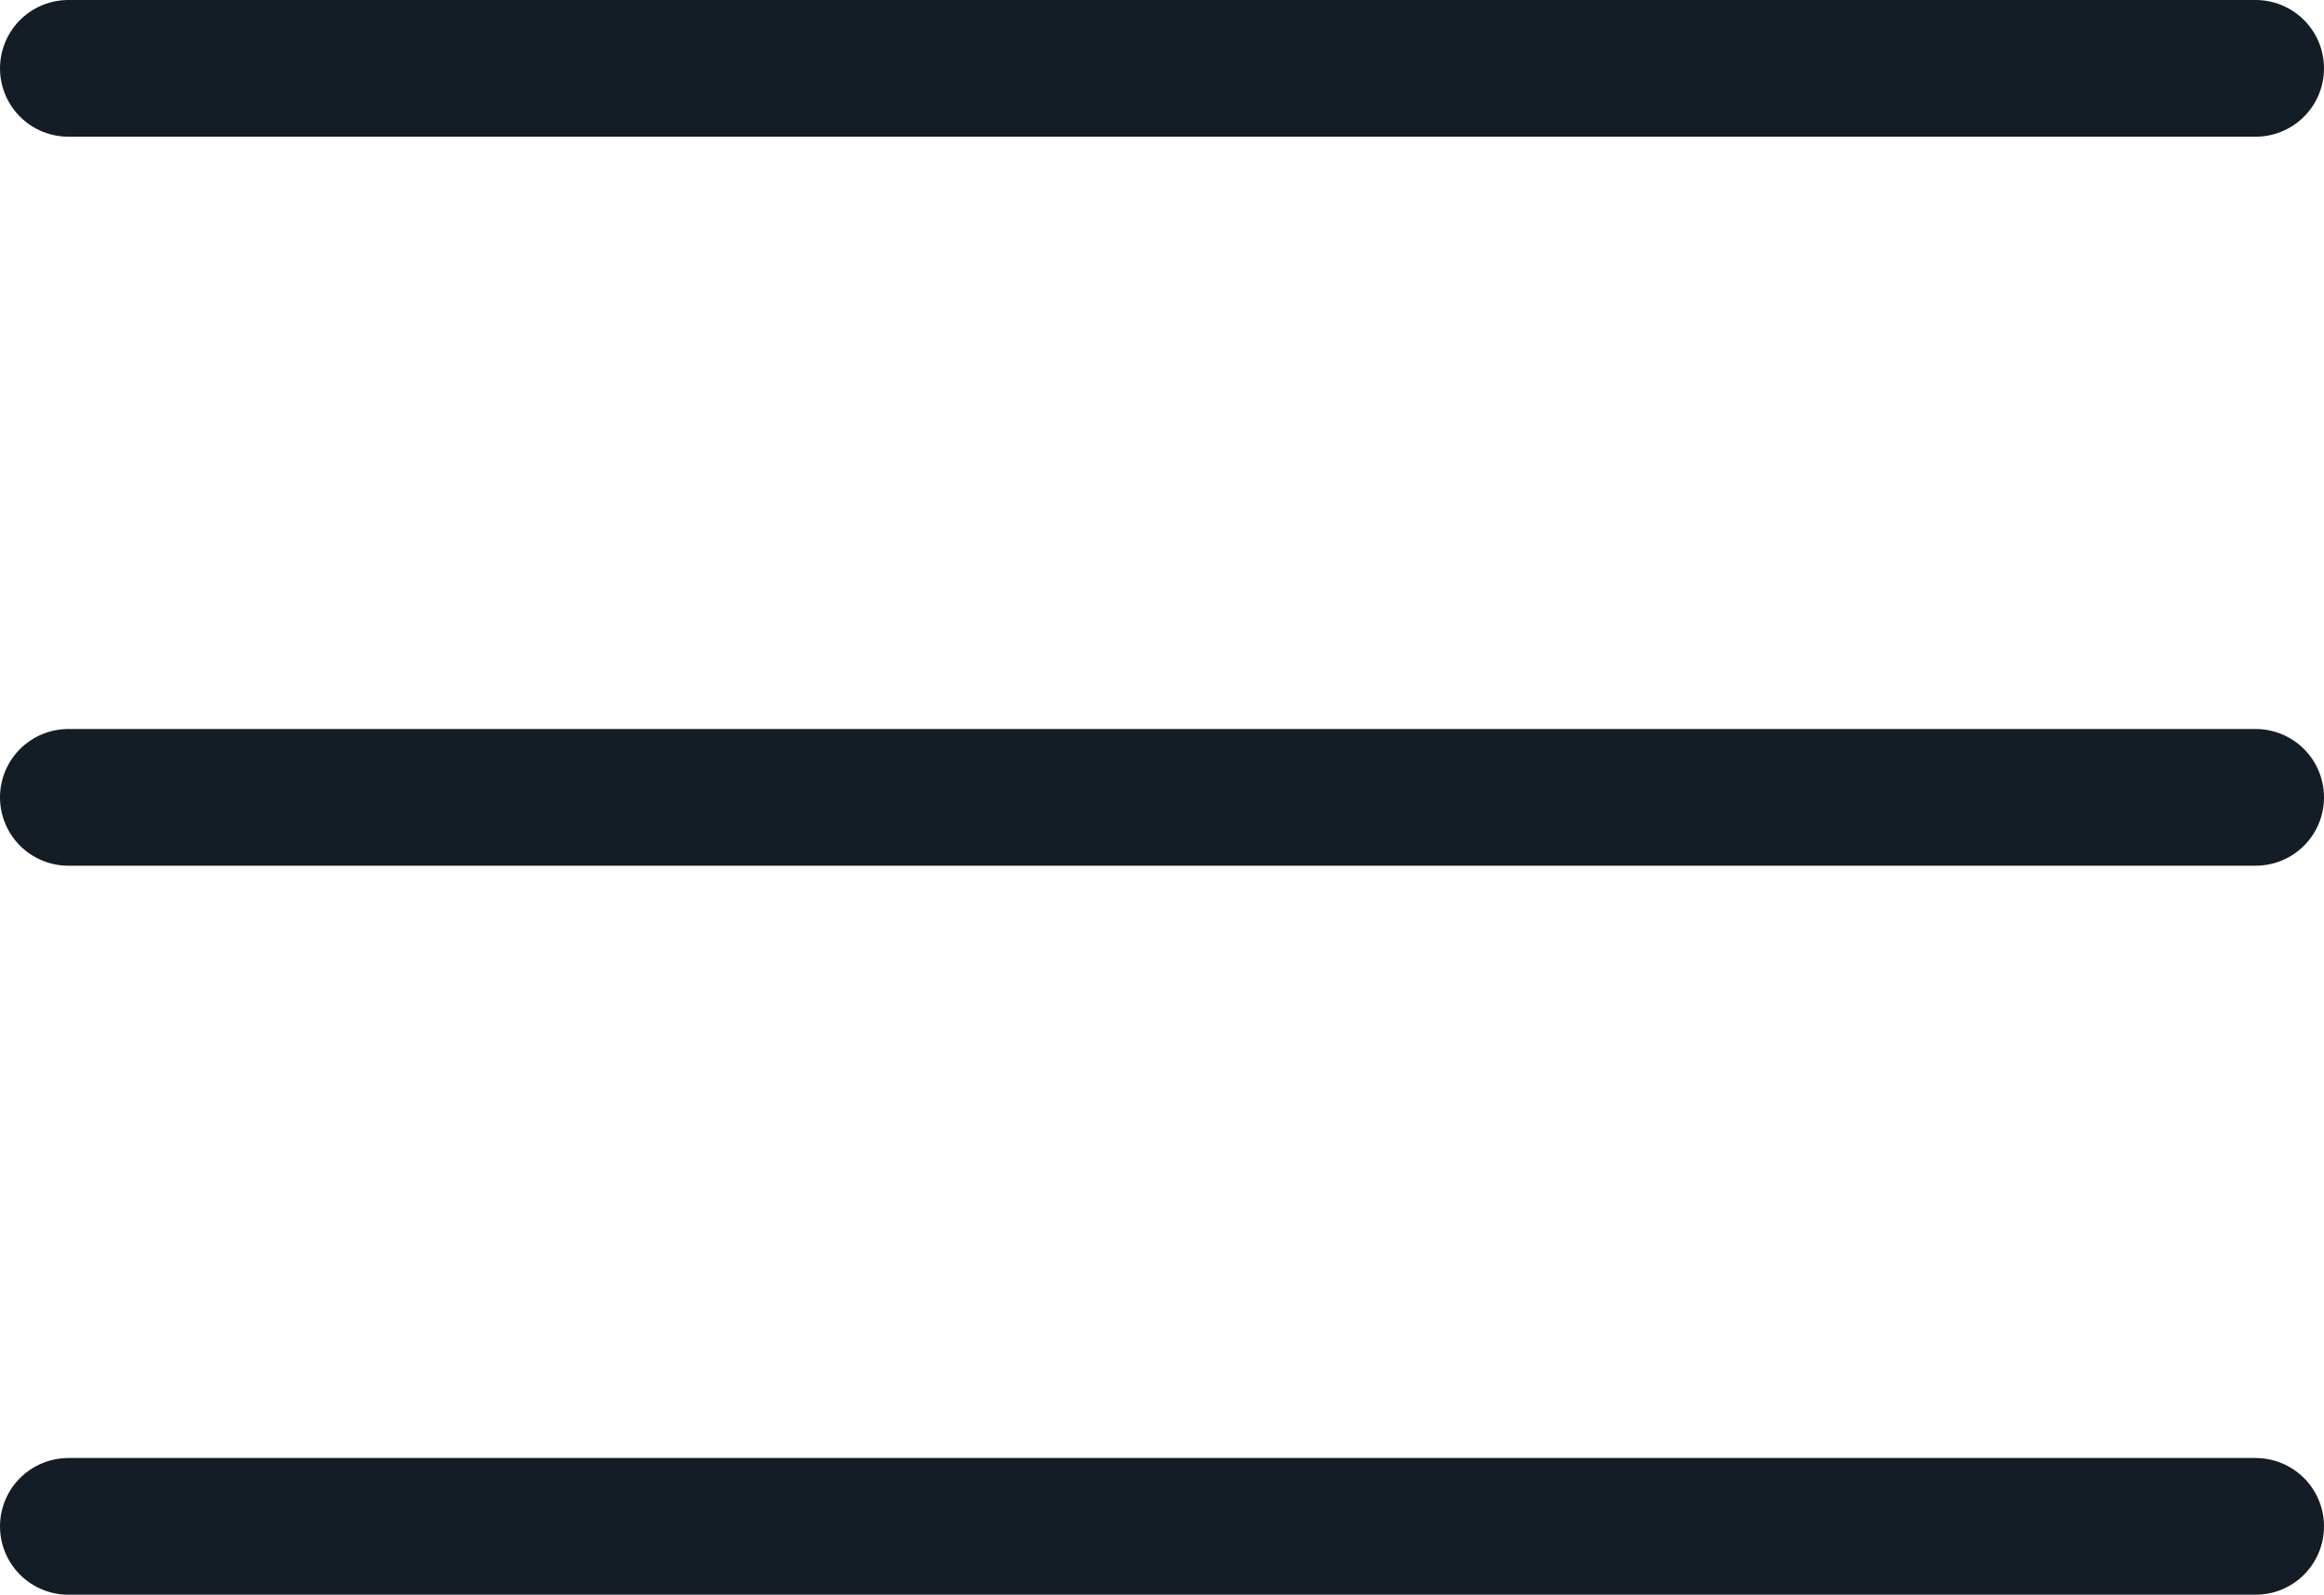
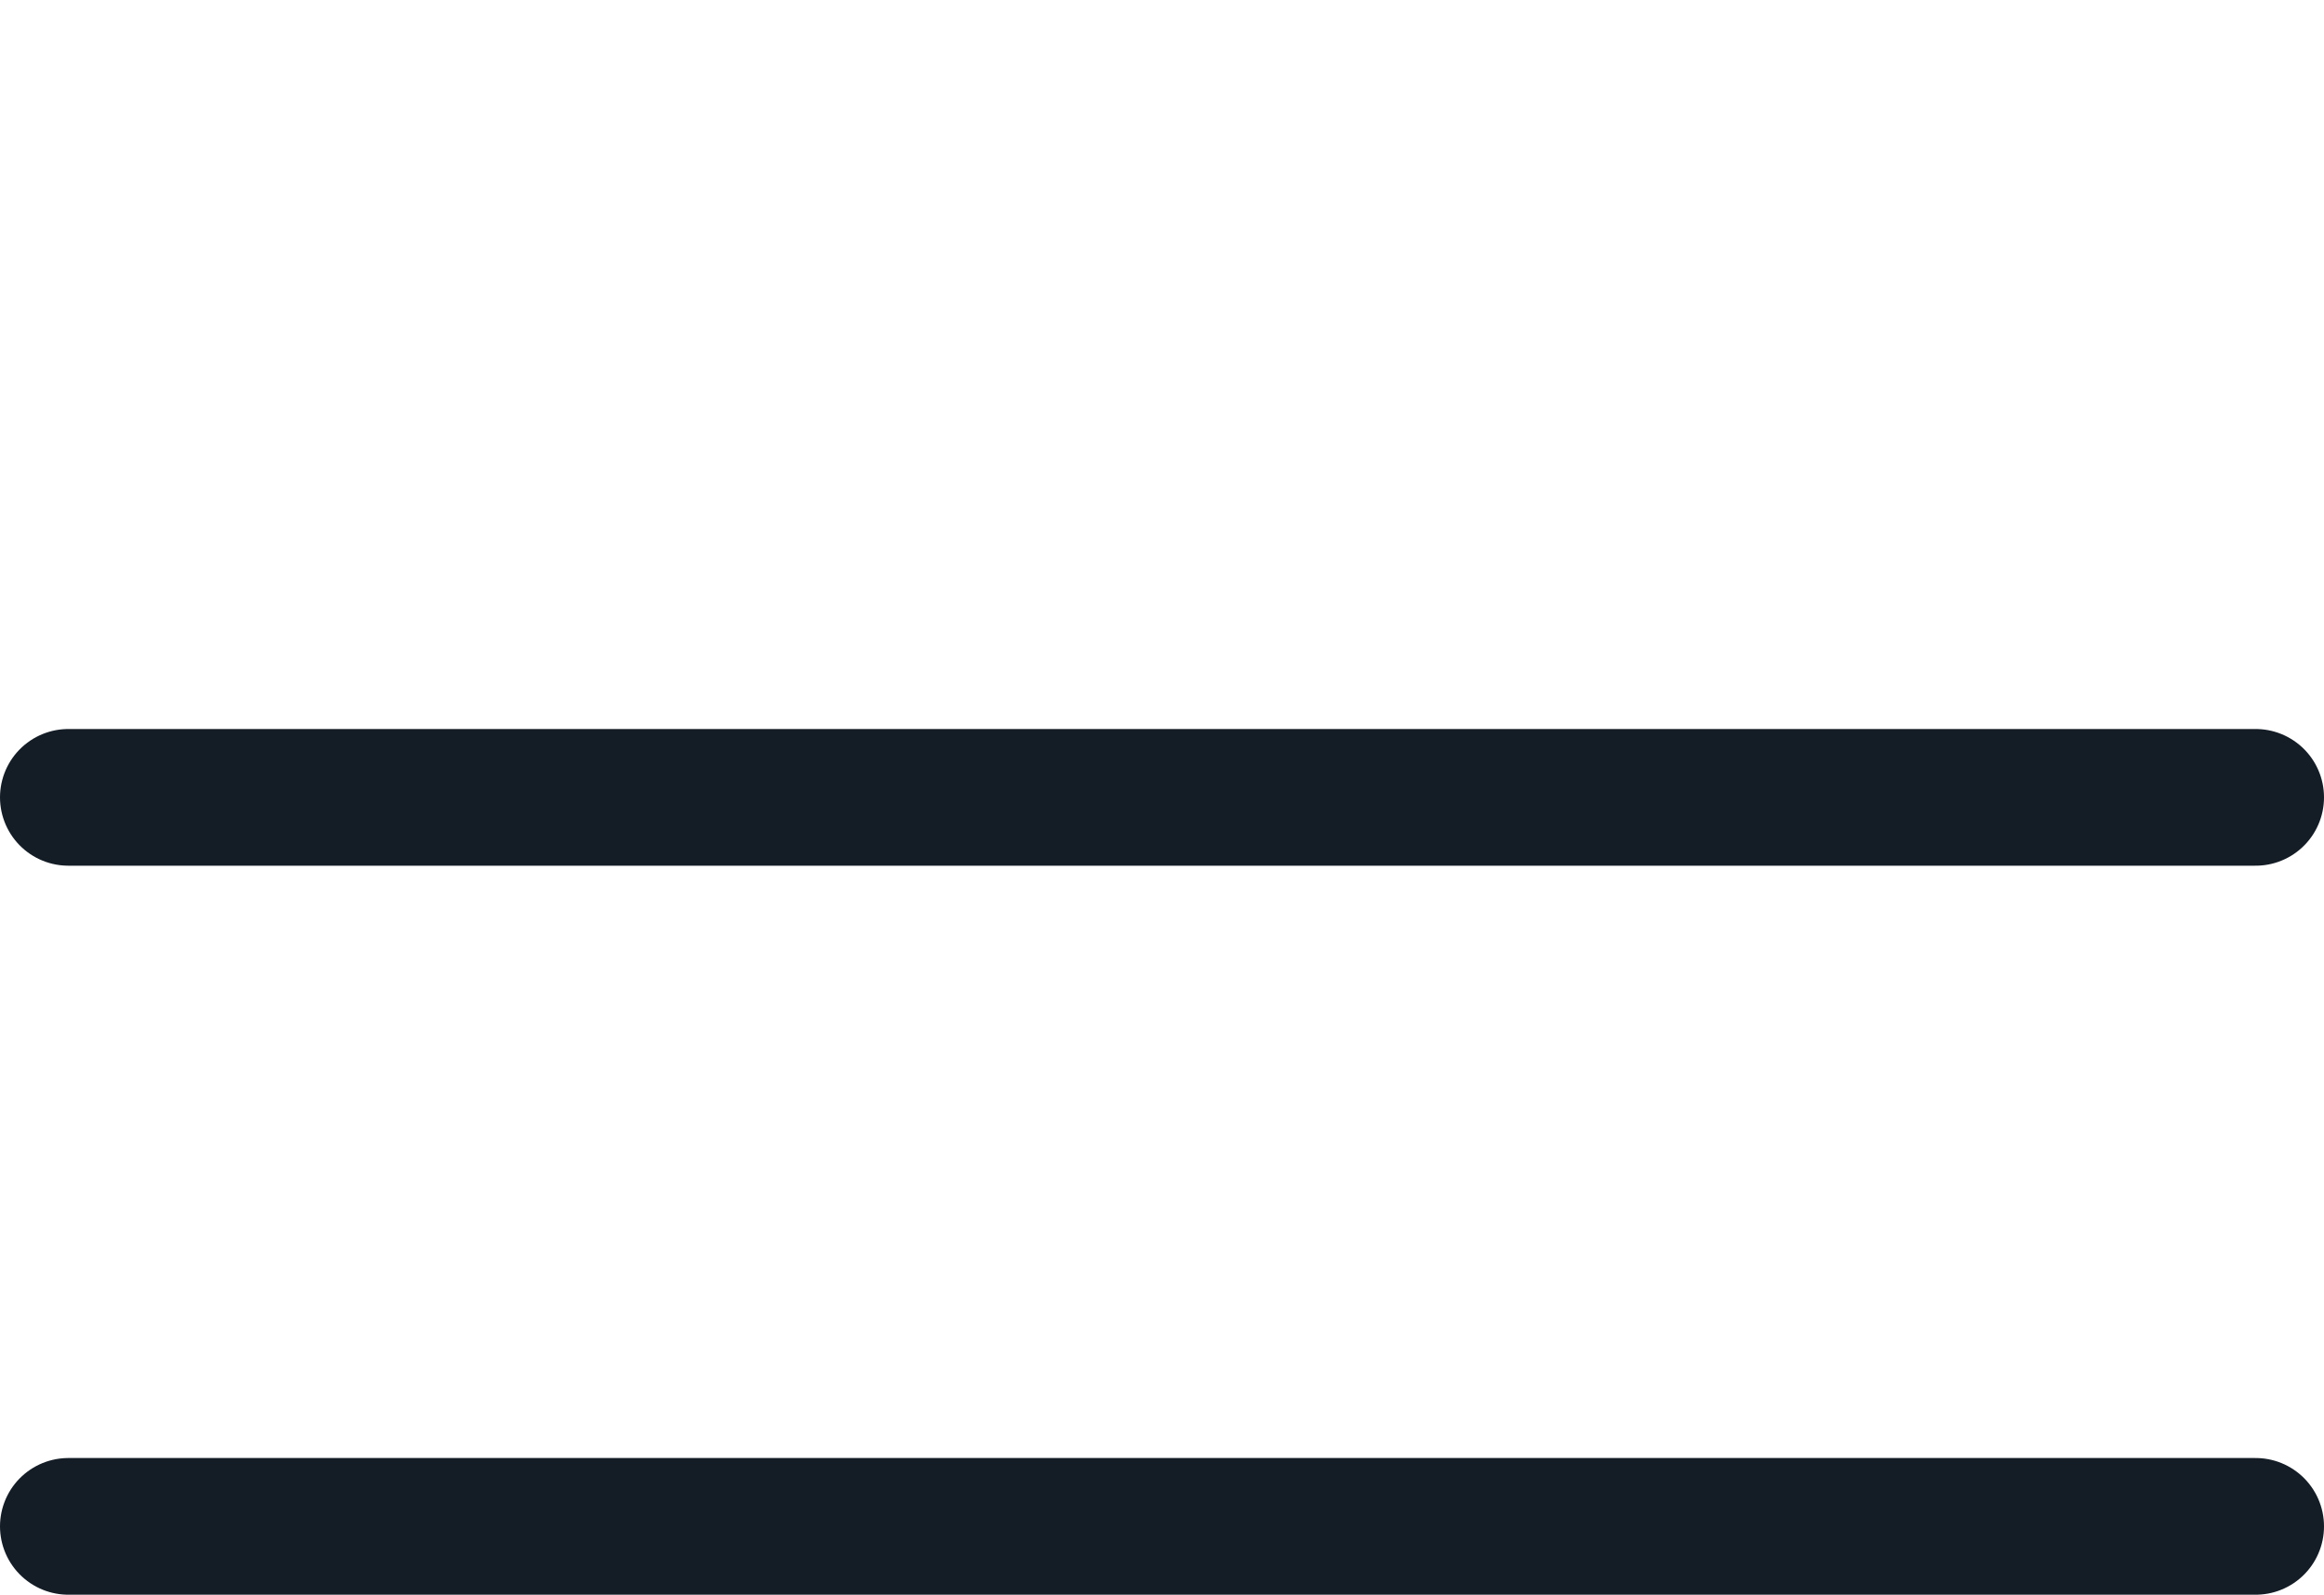
<svg xmlns="http://www.w3.org/2000/svg" width="25.5" height="17.5" viewBox="0 0 25.5 17.5">
  <g id="menu" transform="translate(-3.75 -8.25)">
    <path id="Path_2240" data-name="Path 2240" d="M4.5,18h24" transform="translate(0 -1)" fill="none" stroke="#141c26" stroke-linecap="round" stroke-linejoin="round" stroke-width="1.5" />
-     <path id="Path_2241" data-name="Path 2241" d="M4.5,9h24" fill="none" stroke="#141c26" stroke-linecap="round" stroke-linejoin="round" stroke-width="1.5" />
    <path id="Path_2242" data-name="Path 2242" d="M4.5,27h24" transform="translate(0 -2)" fill="none" stroke="#141c26" stroke-linecap="round" stroke-linejoin="round" stroke-width="1.5" />
  </g>
</svg>